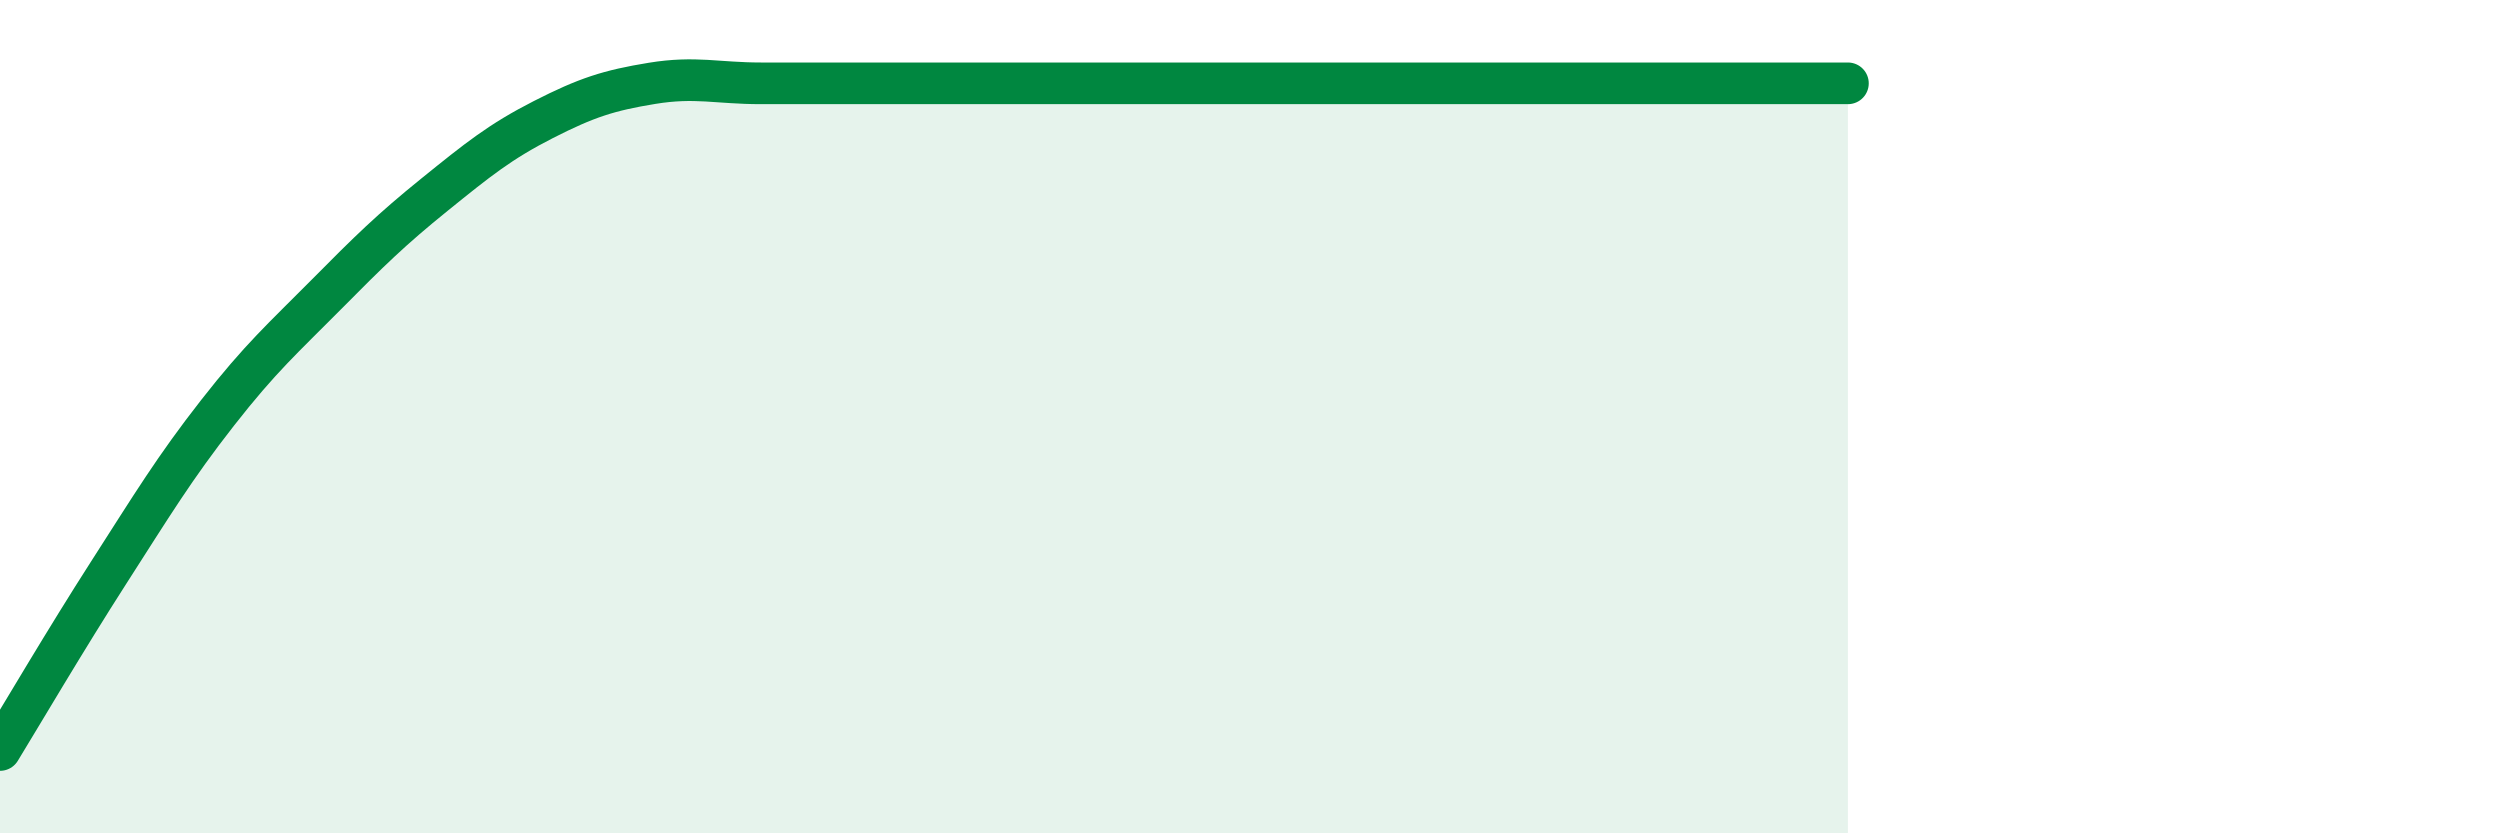
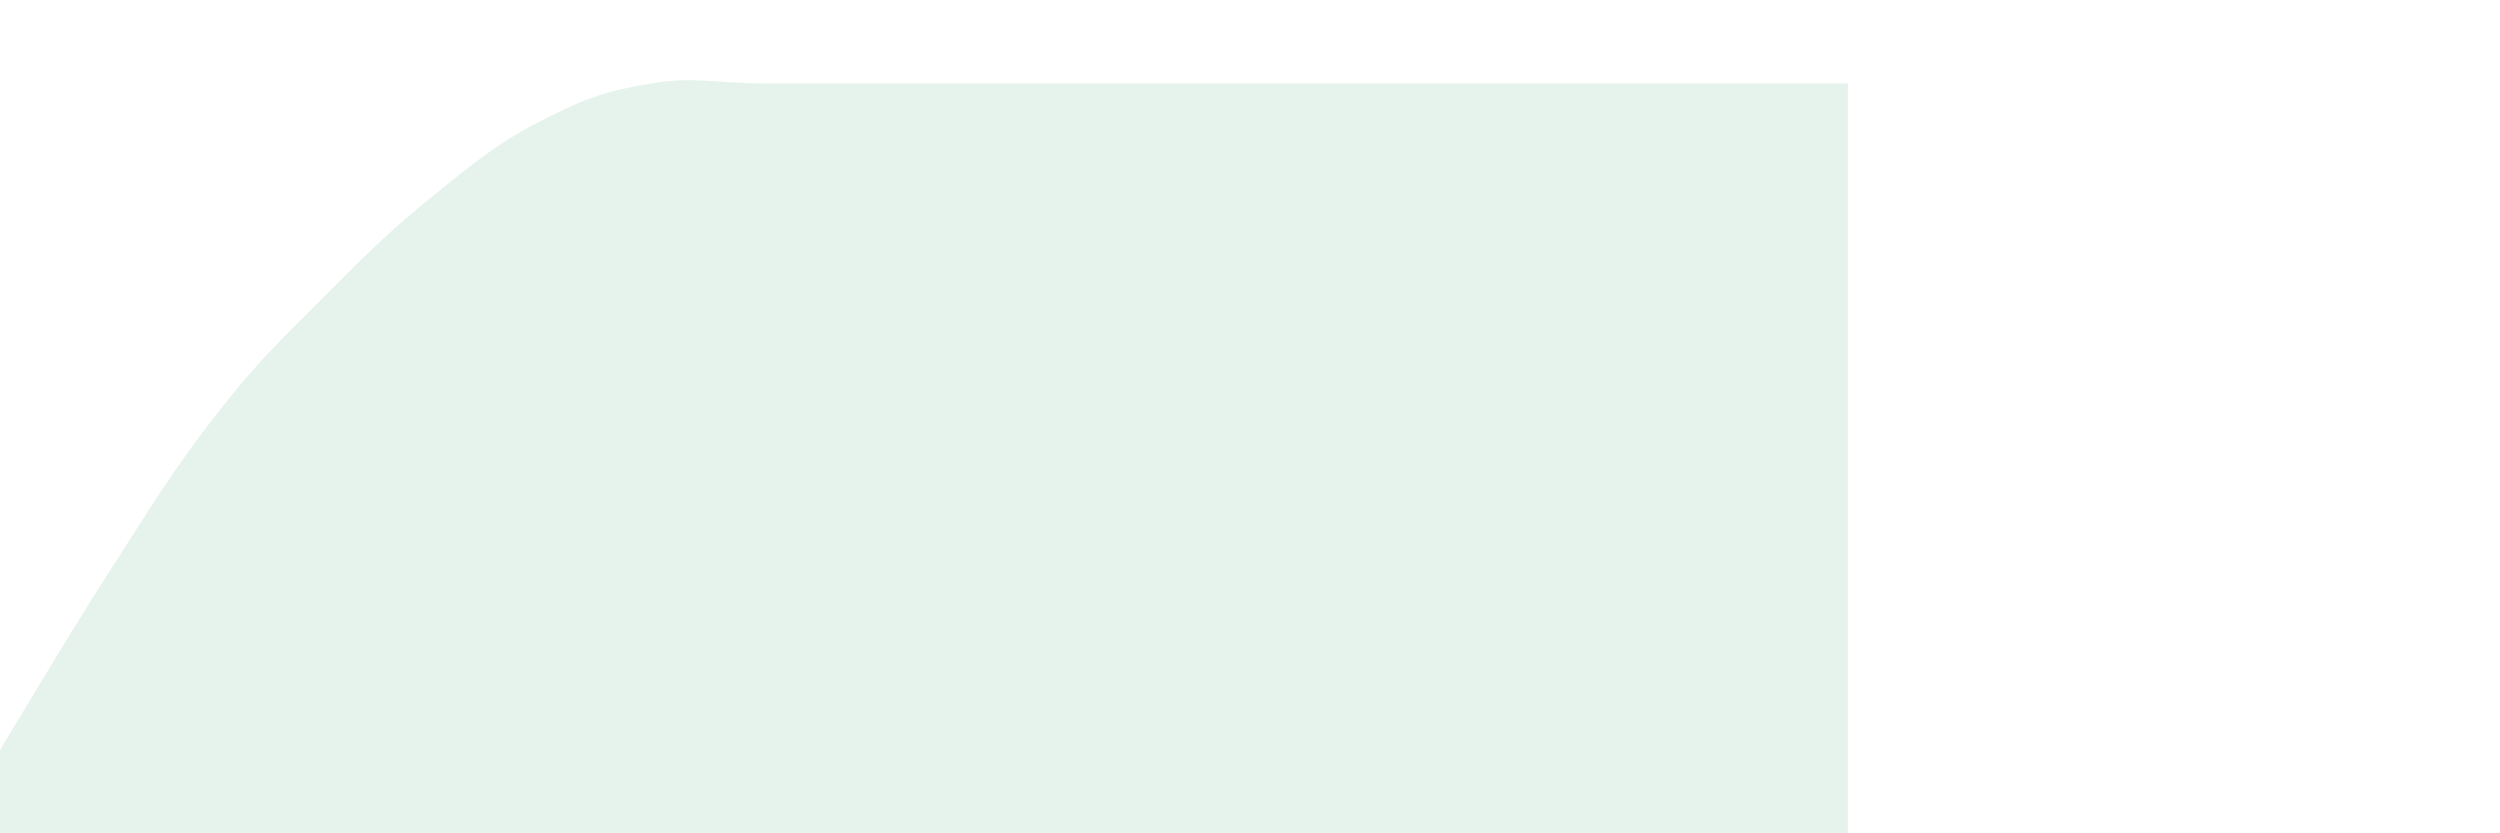
<svg xmlns="http://www.w3.org/2000/svg" width="60" height="20" viewBox="0 0 60 20">
  <path d="M 0,18 C 0.52,17.15 1.57,15.36 2.61,13.74 C 3.65,12.12 4.18,11.24 5.22,9.91 C 6.26,8.58 6.79,8.12 7.83,7.07 C 8.87,6.02 9.39,5.51 10.43,4.67 C 11.47,3.83 12,3.4 13.04,2.87 C 14.08,2.34 14.61,2.17 15.65,2 C 16.69,1.83 17.22,2 18.26,2 C 19.3,2 19.83,2 20.87,2 C 21.91,2 22.44,2 23.48,2 C 24.52,2 25.05,2 26.09,2 C 27.13,2 27.66,2 28.7,2 C 29.74,2 30.26,2 31.3,2 C 32.34,2 32.87,2 33.91,2 C 34.95,2 35.48,2 36.52,2 C 37.56,2 38.09,2 39.13,2 C 40.17,2 40.7,2 41.74,2 C 42.78,2 43.83,2 44.35,2L44.35 20L0 20Z" fill="#008740" opacity="0.1" stroke-linecap="round" stroke-linejoin="round" />
-   <path d="M 0,18 C 0.52,17.15 1.57,15.36 2.61,13.74 C 3.65,12.12 4.18,11.24 5.22,9.91 C 6.26,8.58 6.79,8.12 7.83,7.07 C 8.87,6.02 9.39,5.51 10.43,4.67 C 11.47,3.83 12,3.4 13.04,2.87 C 14.08,2.34 14.61,2.17 15.65,2 C 16.69,1.83 17.22,2 18.26,2 C 19.3,2 19.83,2 20.87,2 C 21.91,2 22.44,2 23.48,2 C 24.52,2 25.05,2 26.09,2 C 27.13,2 27.66,2 28.7,2 C 29.74,2 30.26,2 31.3,2 C 32.34,2 32.87,2 33.91,2 C 34.95,2 35.48,2 36.52,2 C 37.56,2 38.09,2 39.13,2 C 40.17,2 40.7,2 41.74,2 C 42.78,2 43.83,2 44.35,2" stroke="#008740" stroke-width="1" fill="none" stroke-linecap="round" stroke-linejoin="round" />
</svg>